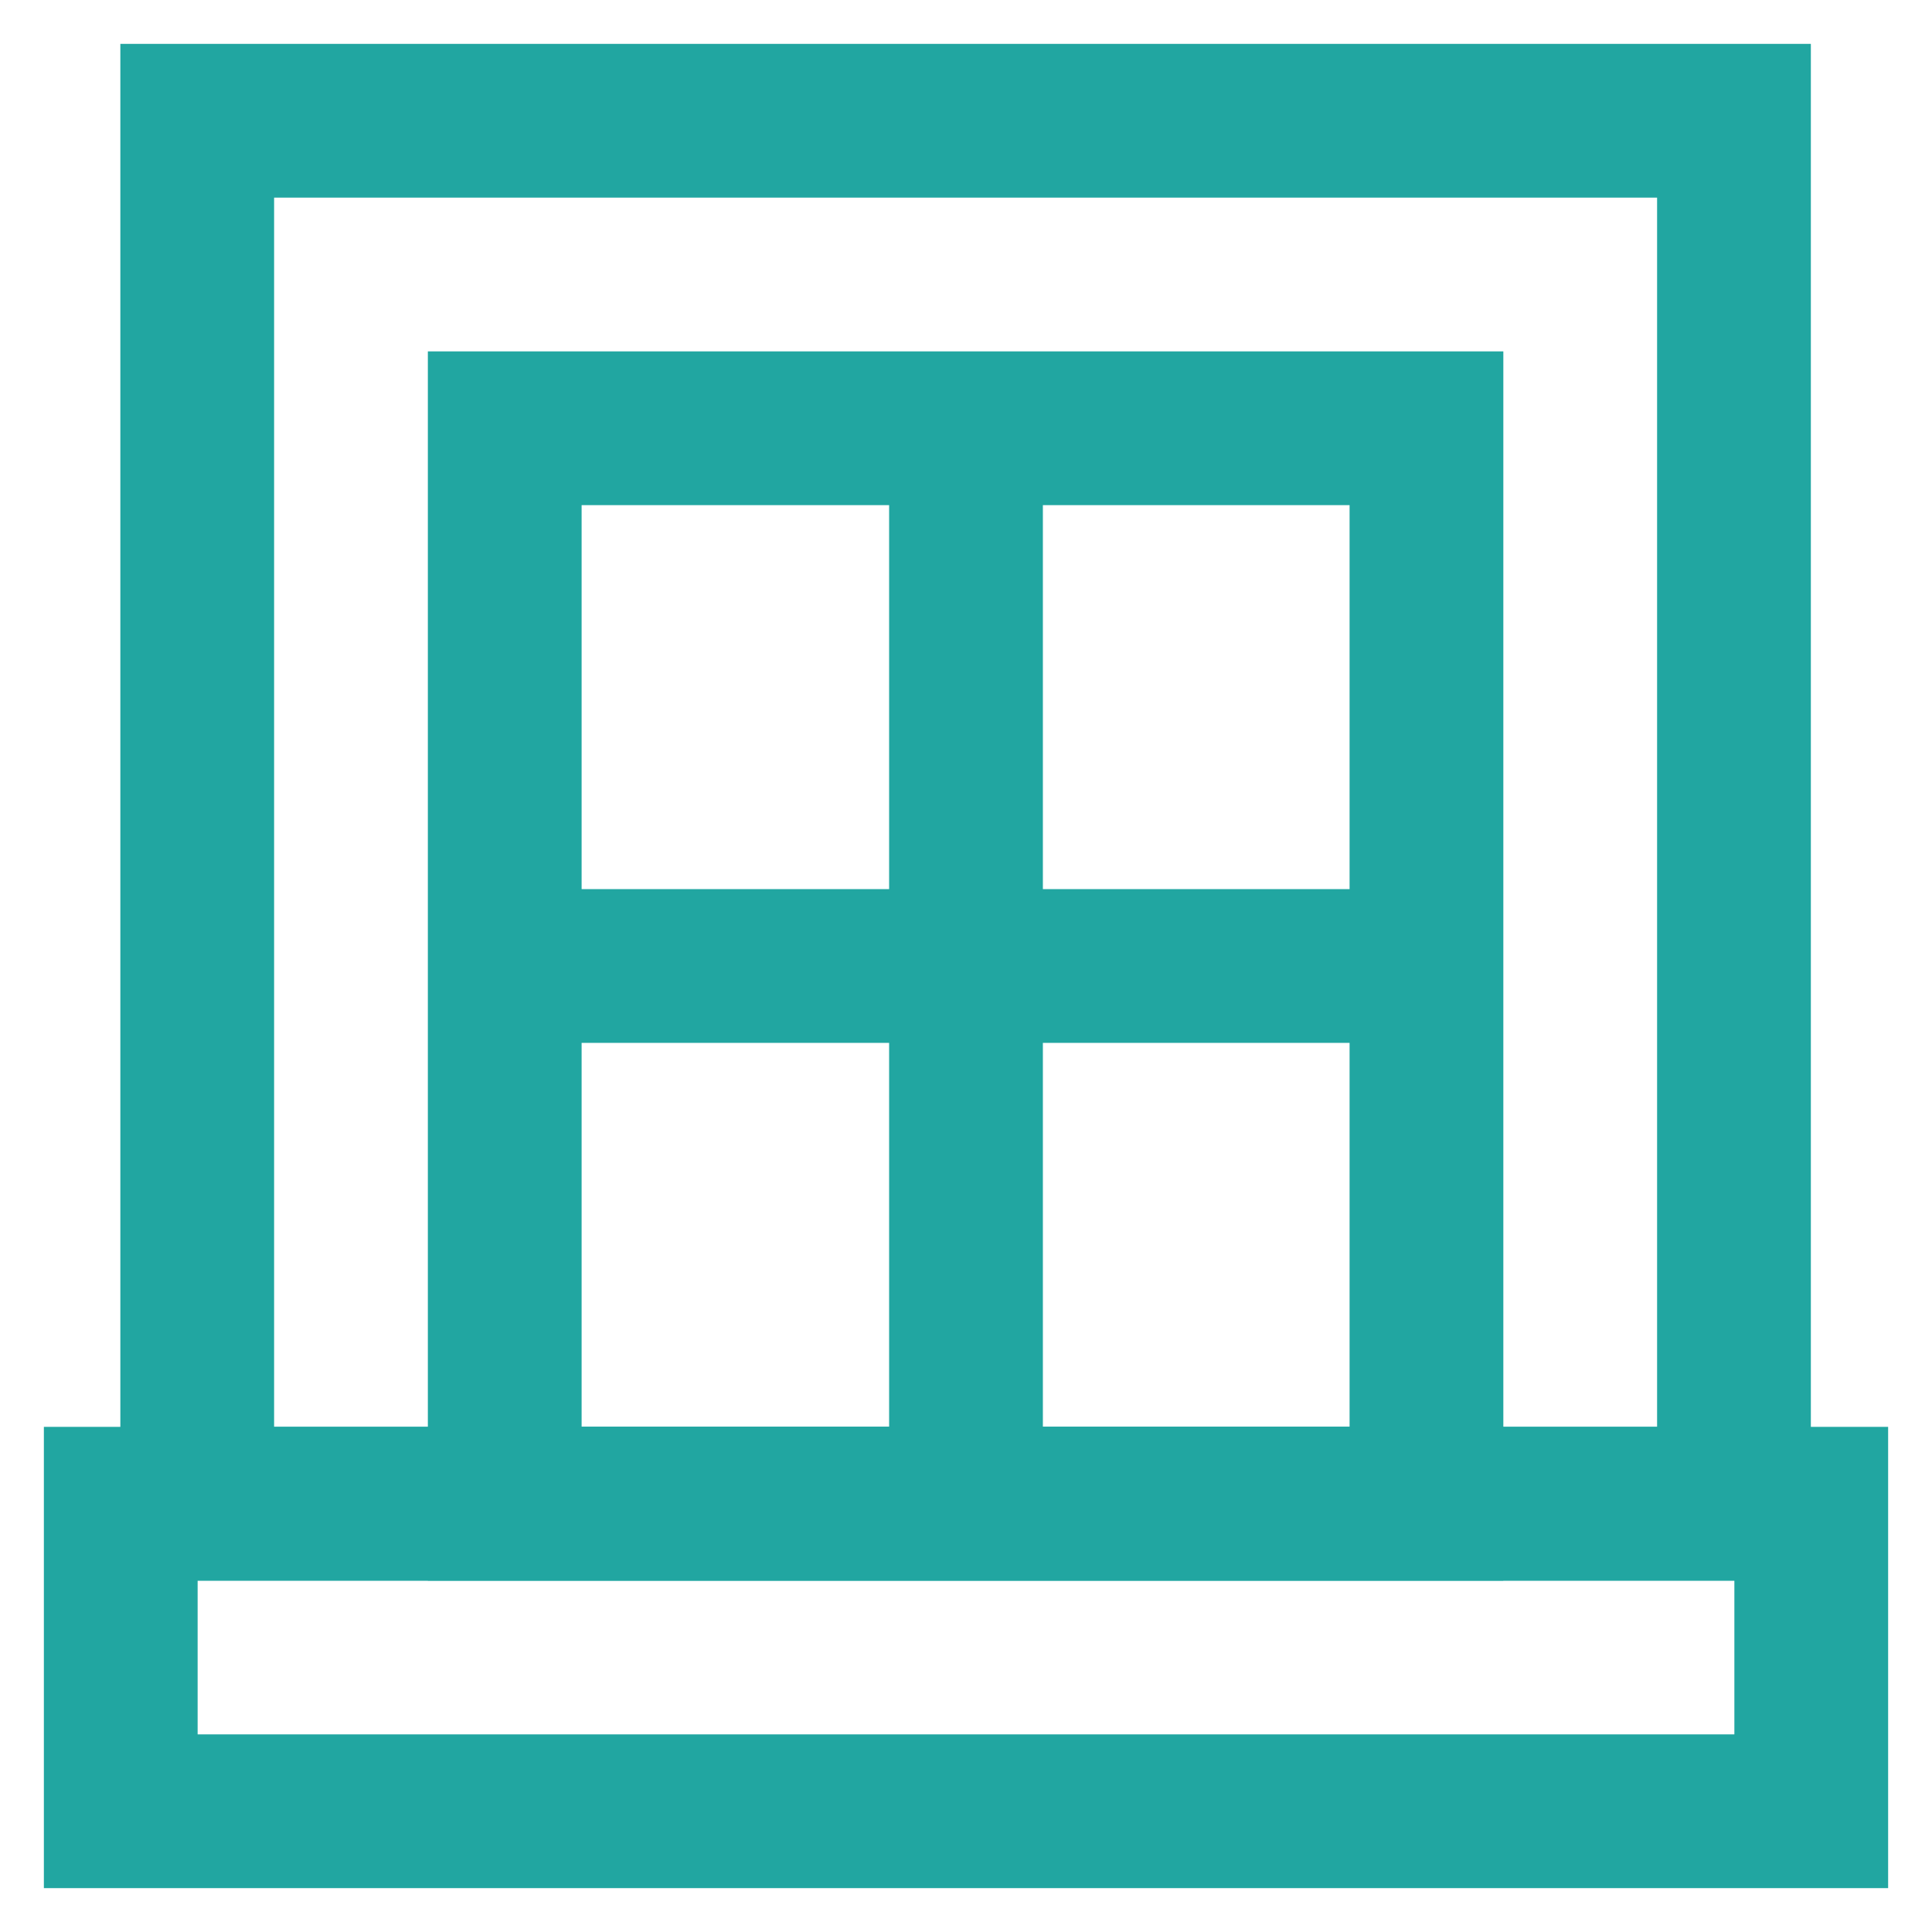
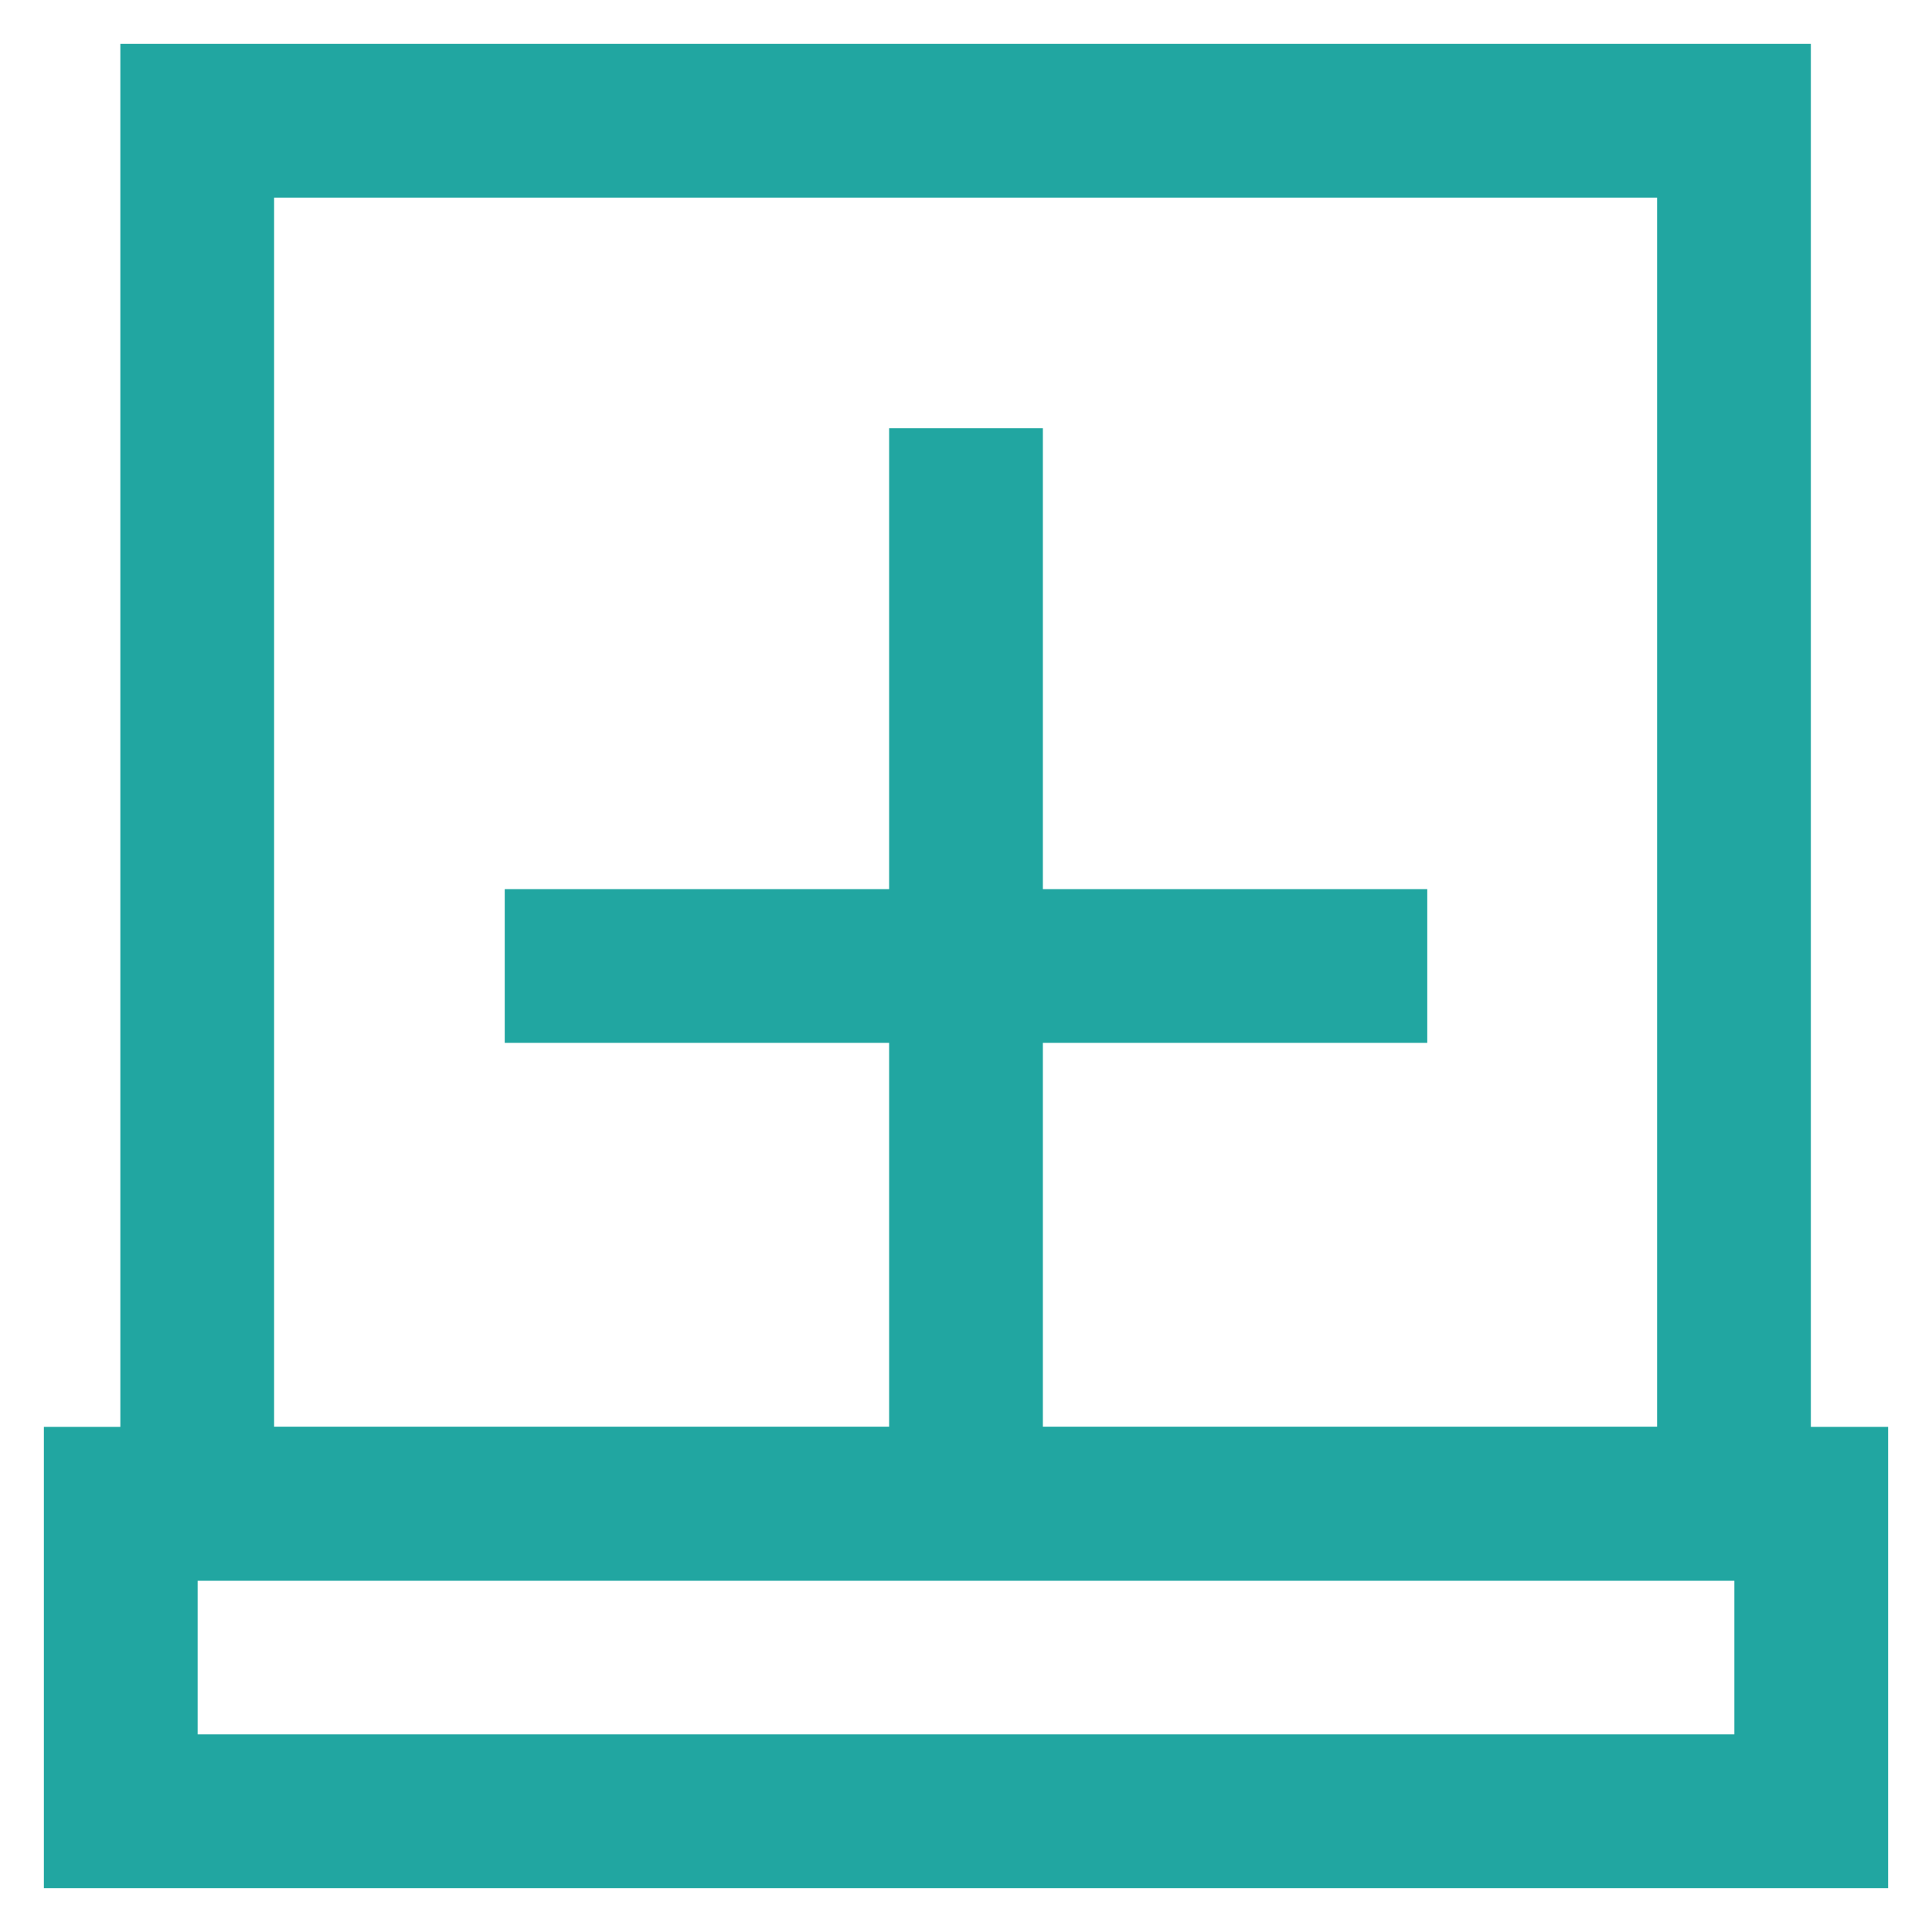
<svg xmlns="http://www.w3.org/2000/svg" width="800px" height="800px" viewBox="0 0 24 24" id="Layer_1" data-name="Layer 1" fill="#21a6a1">
  <g id="SVGRepo_bgCarrier" stroke-width="0" />
  <g id="SVGRepo_tracerCarrier" stroke-linecap="round" stroke-linejoin="round" />
  <g id="SVGRepo_iconCarrier">
    <defs>
      <style>.cls-1{fill:none;stroke:#21a6a1;stroke-miterlimit:10;stroke-width:1.91px;}</style>
    </defs>
    <rect class="cls-1" x="1.5" y="18.68" width="21" height="3.82" />
    <rect class="cls-1" x="2.45" y="1.5" width="19.09" height="17.18" />
-     <rect class="cls-1" x="6.27" y="5.32" width="11.45" height="13.36" />
    <line class="cls-1" x1="6.27" y1="12" x2="17.73" y2="12" />
    <line class="cls-1" x1="12" y1="5.32" x2="12" y2="18.68" />
  </g>
</svg>